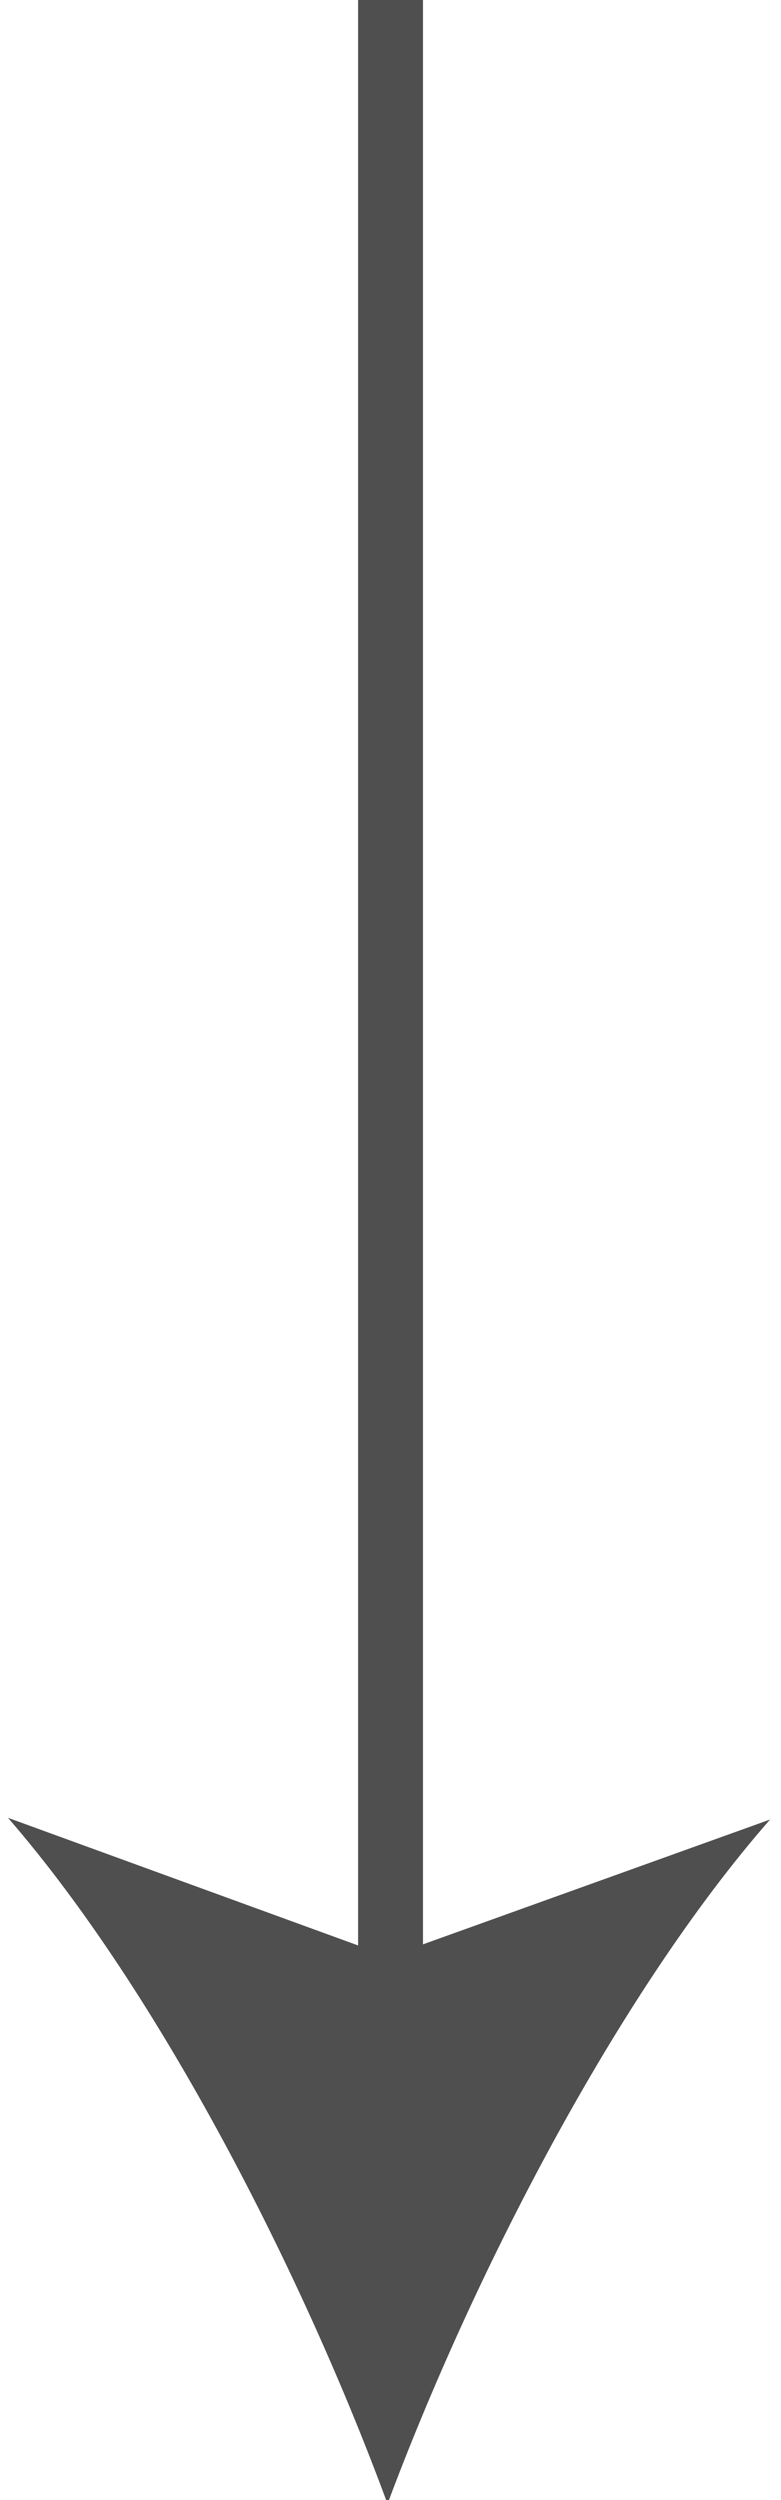
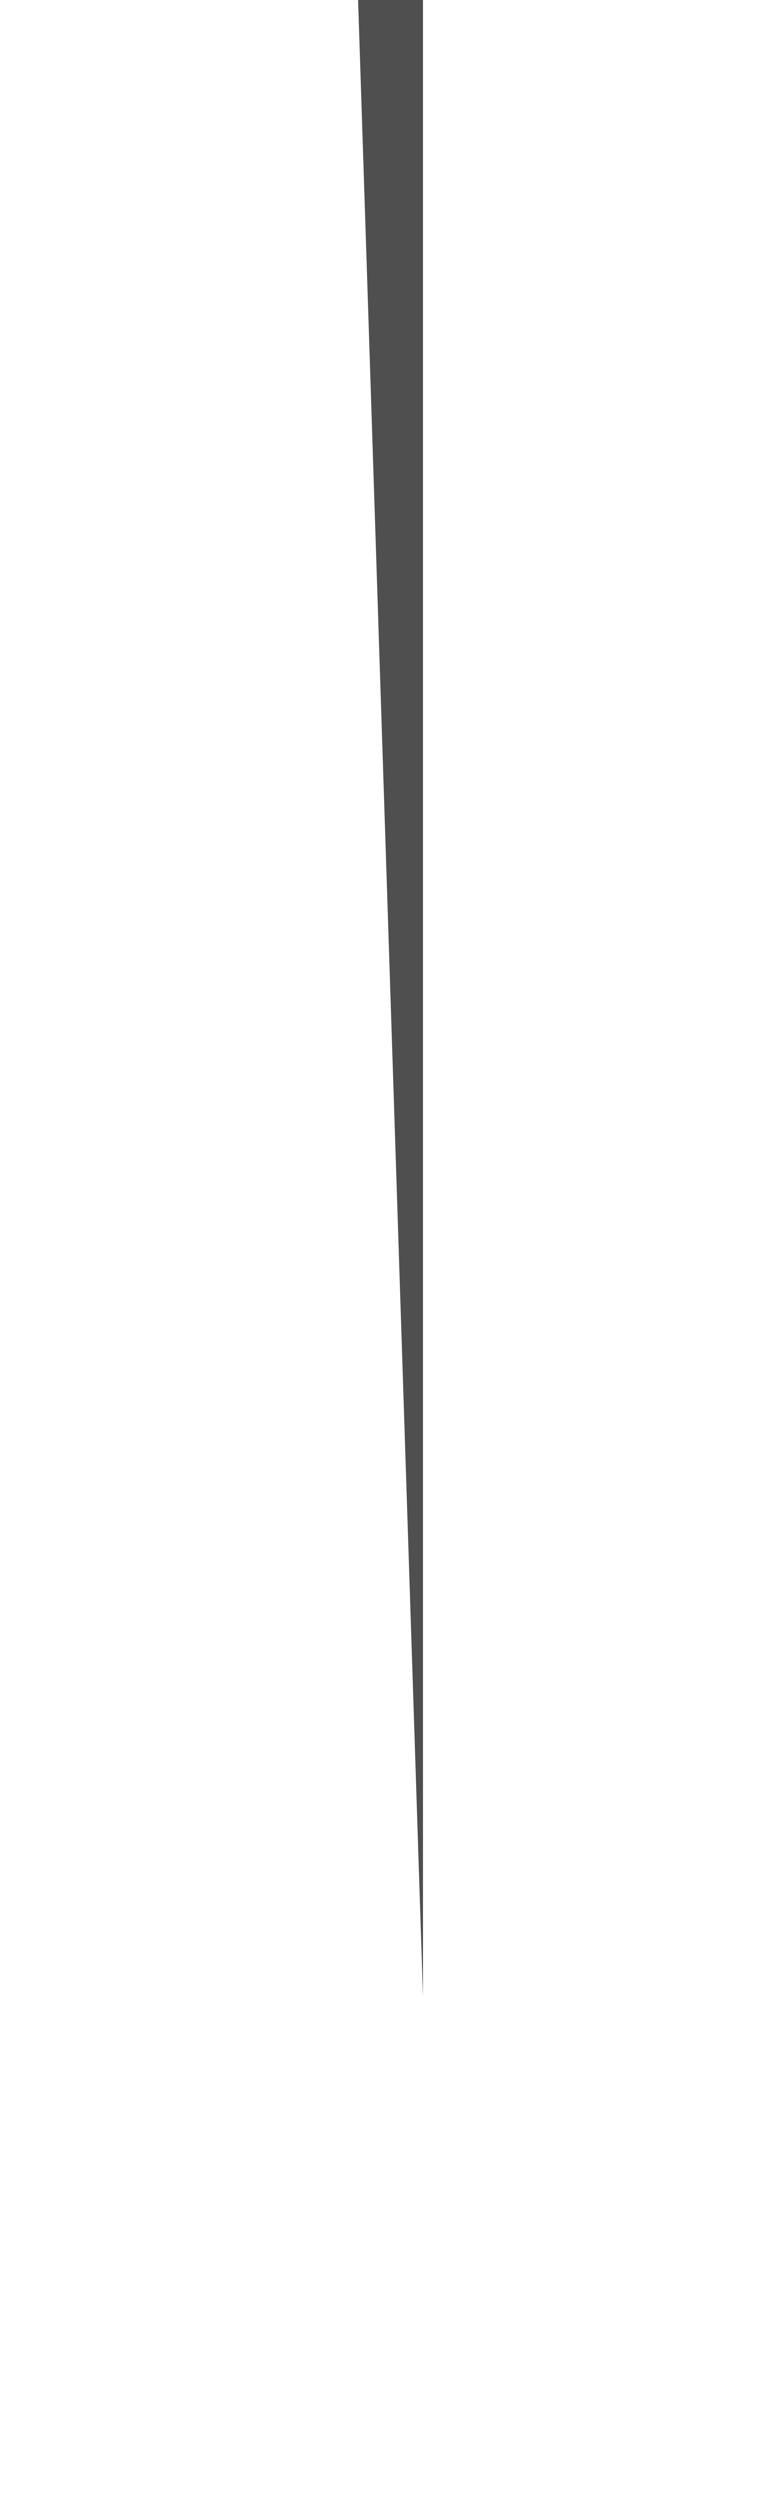
<svg xmlns="http://www.w3.org/2000/svg" width="10" height="32" viewBox="0 0 10 32" fill="none">
-   <path fill-rule="evenodd" clip-rule="evenodd" d="M4.585 1.5259e-05L4.585 25.558L5.416 25.558L5.416 1.5259e-05L4.585 1.5259e-05Z" fill="#4F4F4F" />
-   <path d="M4.962 32.049C3.889 29.132 2.051 25.513 0.102 23.268L4.978 25.045L9.86 23.29C7.901 25.527 6.048 29.137 4.962 32.049Z" fill="#4F4F4F" />
+   <path fill-rule="evenodd" clip-rule="evenodd" d="M4.585 1.5259e-05L5.416 25.558L5.416 1.5259e-05L4.585 1.5259e-05Z" fill="#4F4F4F" />
</svg>